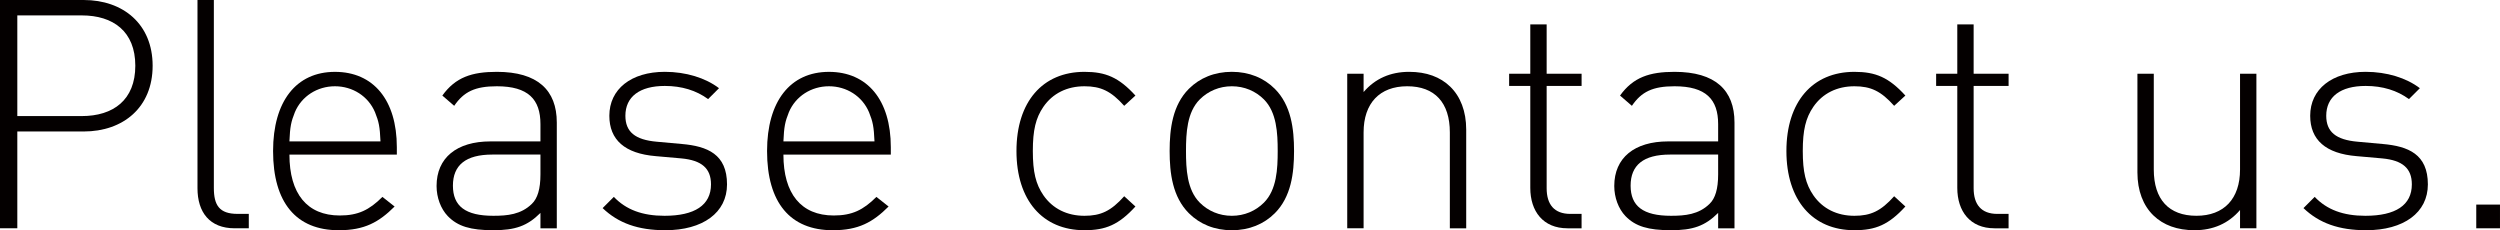
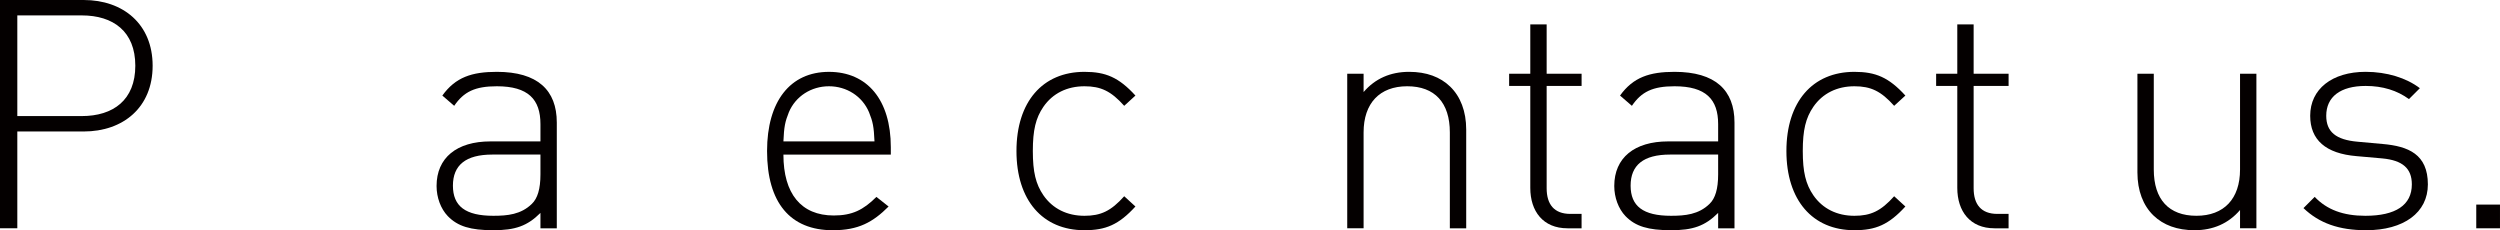
<svg xmlns="http://www.w3.org/2000/svg" id="_レイヤー_2" width="155.972" height="14.363" viewBox="0 0 155.972 14.363">
  <defs>
    <style>.cls-1{fill:#040000;stroke-width:0px;}</style>
  </defs>
  <g id="TOP1">
    <path class="cls-1" d="M5.222,8.202H1.08v6.041H0V0h5.222c2.46,0,4.301,1.501,4.301,4.102s-1.841,4.101-4.301,4.101ZM5.102.961H1.08v6.281h4.021c1.96,0,3.341-1,3.341-3.141S7.062.961,5.102.961Z" />
-     <path class="cls-1" d="M14.641,14.243c-1.561,0-2.32-1-2.32-2.5V0h1.021v11.723c0,1.08.34,1.621,1.48,1.621h.7v.899h-.881Z" />
-     <path class="cls-1" d="M18.057,9.643c0,2.44,1.101,3.801,3.141,3.801,1.141,0,1.841-.34,2.661-1.16l.76.6c-.98.98-1.881,1.48-3.48,1.48-2.661,0-4.102-1.721-4.102-4.941,0-3.1,1.44-4.94,3.861-4.94,2.4,0,3.86,1.761,3.86,4.701v.46h-6.701ZM23.397,7.002c-.42-1-1.399-1.62-2.5-1.62s-2.08.62-2.501,1.62c-.239.6-.3.9-.34,1.82h5.682c-.04-.92-.101-1.221-.341-1.82Z" />
    <path class="cls-1" d="M33.718,14.243v-.96c-.82.82-1.58,1.08-2.94,1.08-1.421,0-2.221-.24-2.841-.88-.44-.46-.7-1.16-.7-1.881,0-1.76,1.261-2.78,3.36-2.78h3.121v-1.08c0-1.541-.76-2.36-2.721-2.36-1.36,0-2.061.34-2.66,1.22l-.74-.64c.82-1.141,1.84-1.48,3.4-1.48,2.541,0,3.741,1.14,3.741,3.161v6.601h-1.021ZM33.718,9.643h-3.001c-1.66,0-2.46.66-2.46,1.94s.78,1.88,2.521,1.88c.88,0,1.721-.08,2.4-.74.36-.34.54-.939.54-1.84v-1.24Z" />
-     <path class="cls-1" d="M41.498,14.363c-1.681,0-2.921-.439-3.901-1.38l.7-.7c.761.8,1.78,1.18,3.161,1.18,1.88,0,2.9-.66,2.9-1.96,0-1-.58-1.501-1.841-1.62l-1.6-.141c-1.94-.16-2.901-1.02-2.901-2.521,0-1.66,1.36-2.74,3.461-2.74,1.32,0,2.541.38,3.381,1.021l-.68.68c-.74-.54-1.641-.82-2.701-.82-1.58,0-2.46.681-2.46,1.86,0,1.001.6,1.501,1.96,1.62l1.561.141c1.601.14,2.82.64,2.82,2.521,0,1.761-1.5,2.86-3.86,2.86Z" />
    <path class="cls-1" d="M48.876,9.643c0,2.44,1.101,3.801,3.141,3.801,1.141,0,1.841-.34,2.661-1.16l.76.6c-.98.98-1.881,1.48-3.48,1.48-2.661,0-4.102-1.721-4.102-4.941,0-3.1,1.44-4.94,3.861-4.94,2.4,0,3.86,1.761,3.86,4.701v.46h-6.701ZM54.217,7.002c-.42-1-1.399-1.62-2.5-1.62s-2.08.62-2.501,1.62c-.239.6-.3.9-.34,1.82h5.682c-.04-.92-.101-1.221-.341-1.82Z" />
    <path class="cls-1" d="M67.657,14.363c-2.62,0-4.241-1.881-4.241-4.941s1.621-4.94,4.241-4.94c1.32,0,2.141.34,3.181,1.48l-.7.64c-.82-.92-1.46-1.22-2.48-1.22-1.08,0-1.98.439-2.561,1.28-.48.699-.66,1.46-.66,2.76s.18,2.061.66,2.761c.58.841,1.48,1.28,2.561,1.28,1.021,0,1.66-.3,2.48-1.22l.7.64c-1.04,1.141-1.86,1.48-3.181,1.48Z" />
-     <path class="cls-1" d="M79.534,13.303c-.68.681-1.6,1.061-2.681,1.061s-2-.38-2.681-1.061c-1.02-1.02-1.2-2.5-1.2-3.881s.181-2.86,1.2-3.881c.681-.68,1.601-1.06,2.681-1.06s2.001.38,2.681,1.06c1.021,1.021,1.2,2.501,1.2,3.881s-.18,2.861-1.2,3.881ZM78.854,6.201c-.521-.52-1.221-.819-2.001-.819s-1.479.3-2,.819c-.8.801-.86,2.102-.86,3.221s.061,2.421.86,3.221c.521.521,1.22.82,2,.82s1.48-.3,2.001-.82c.8-.8.86-2.1.86-3.221s-.061-2.42-.86-3.221Z" />
    <path class="cls-1" d="M90.454,14.243v-5.981c0-1.859-.94-2.88-2.66-2.88s-2.721,1.06-2.721,2.88v5.981h-1.021V4.602h1.021v1.141c.72-.841,1.68-1.261,2.84-1.261,1.081,0,1.94.319,2.561.92.641.62,1.001,1.54,1.001,2.681v6.161h-1.021Z" />
    <path class="cls-1" d="M97.793,14.243c-1.521,0-2.32-1.06-2.32-2.521v-6.361h-1.32v-.76h1.32V1.521h1.021v3.081h2.18v.76h-2.18v6.382c0,1,.46,1.601,1.479,1.601h.7v.899h-.88Z" />
    <path class="cls-1" d="M107.193,14.243v-.96c-.82.82-1.58,1.08-2.94,1.08-1.421,0-2.221-.24-2.841-.88-.44-.46-.7-1.16-.7-1.881,0-1.76,1.261-2.78,3.361-2.78h3.12v-1.08c0-1.541-.76-2.36-2.721-2.36-1.36,0-2.061.34-2.66,1.22l-.74-.64c.82-1.141,1.84-1.48,3.4-1.48,2.541,0,3.741,1.14,3.741,3.161v6.601h-1.021ZM107.193,9.643h-3.001c-1.66,0-2.46.66-2.46,1.94s.78,1.88,2.521,1.88c.88,0,1.721-.08,2.4-.74.36-.34.54-.939.54-1.84v-1.24Z" />
    <path class="cls-1" d="M115.693,14.363c-2.62,0-4.241-1.881-4.241-4.941s1.621-4.94,4.241-4.94c1.32,0,2.141.34,3.181,1.48l-.7.64c-.82-.92-1.46-1.22-2.48-1.22-1.08,0-1.98.439-2.561,1.28-.48.699-.66,1.46-.66,2.76s.18,2.061.66,2.761c.58.841,1.48,1.28,2.561,1.28,1.021,0,1.66-.3,2.48-1.22l.7.64c-1.04,1.141-1.86,1.48-3.181,1.48Z" />
    <path class="cls-1" d="M124.433,14.243c-1.521,0-2.32-1.06-2.32-2.521v-6.361h-1.32v-.76h1.32V1.521h1.02v3.081h2.181v.76h-2.181v6.382c0,1,.461,1.601,1.48,1.601h.7v.899h-.88Z" />
    <path class="cls-1" d="M139.753,14.243v-1.14c-.72.84-1.681,1.26-2.841,1.26-1.08,0-1.94-.32-2.561-.92-.64-.62-1-1.541-1-2.681v-6.161h1.021v5.98c0,1.861.94,2.881,2.66,2.881s2.721-1.06,2.721-2.881v-5.98h1.021v9.642h-1.021Z" />
    <path class="cls-1" d="M147.612,14.363c-1.681,0-2.921-.439-3.901-1.38l.7-.7c.761.8,1.78,1.18,3.161,1.18,1.88,0,2.9-.66,2.9-1.96,0-1-.58-1.501-1.841-1.62l-1.6-.141c-1.94-.16-2.901-1.02-2.901-2.521,0-1.66,1.36-2.74,3.461-2.74,1.32,0,2.541.38,3.381,1.021l-.68.68c-.74-.54-1.641-.82-2.701-.82-1.58,0-2.46.681-2.46,1.86,0,1.001.6,1.501,1.96,1.62l1.561.141c1.601.14,2.82.64,2.82,2.521,0,1.761-1.5,2.86-3.86,2.86Z" />
    <path class="cls-1" d="M154.491,14.243v-1.479h1.48v1.479h-1.48Z" />
  </g>
</svg>